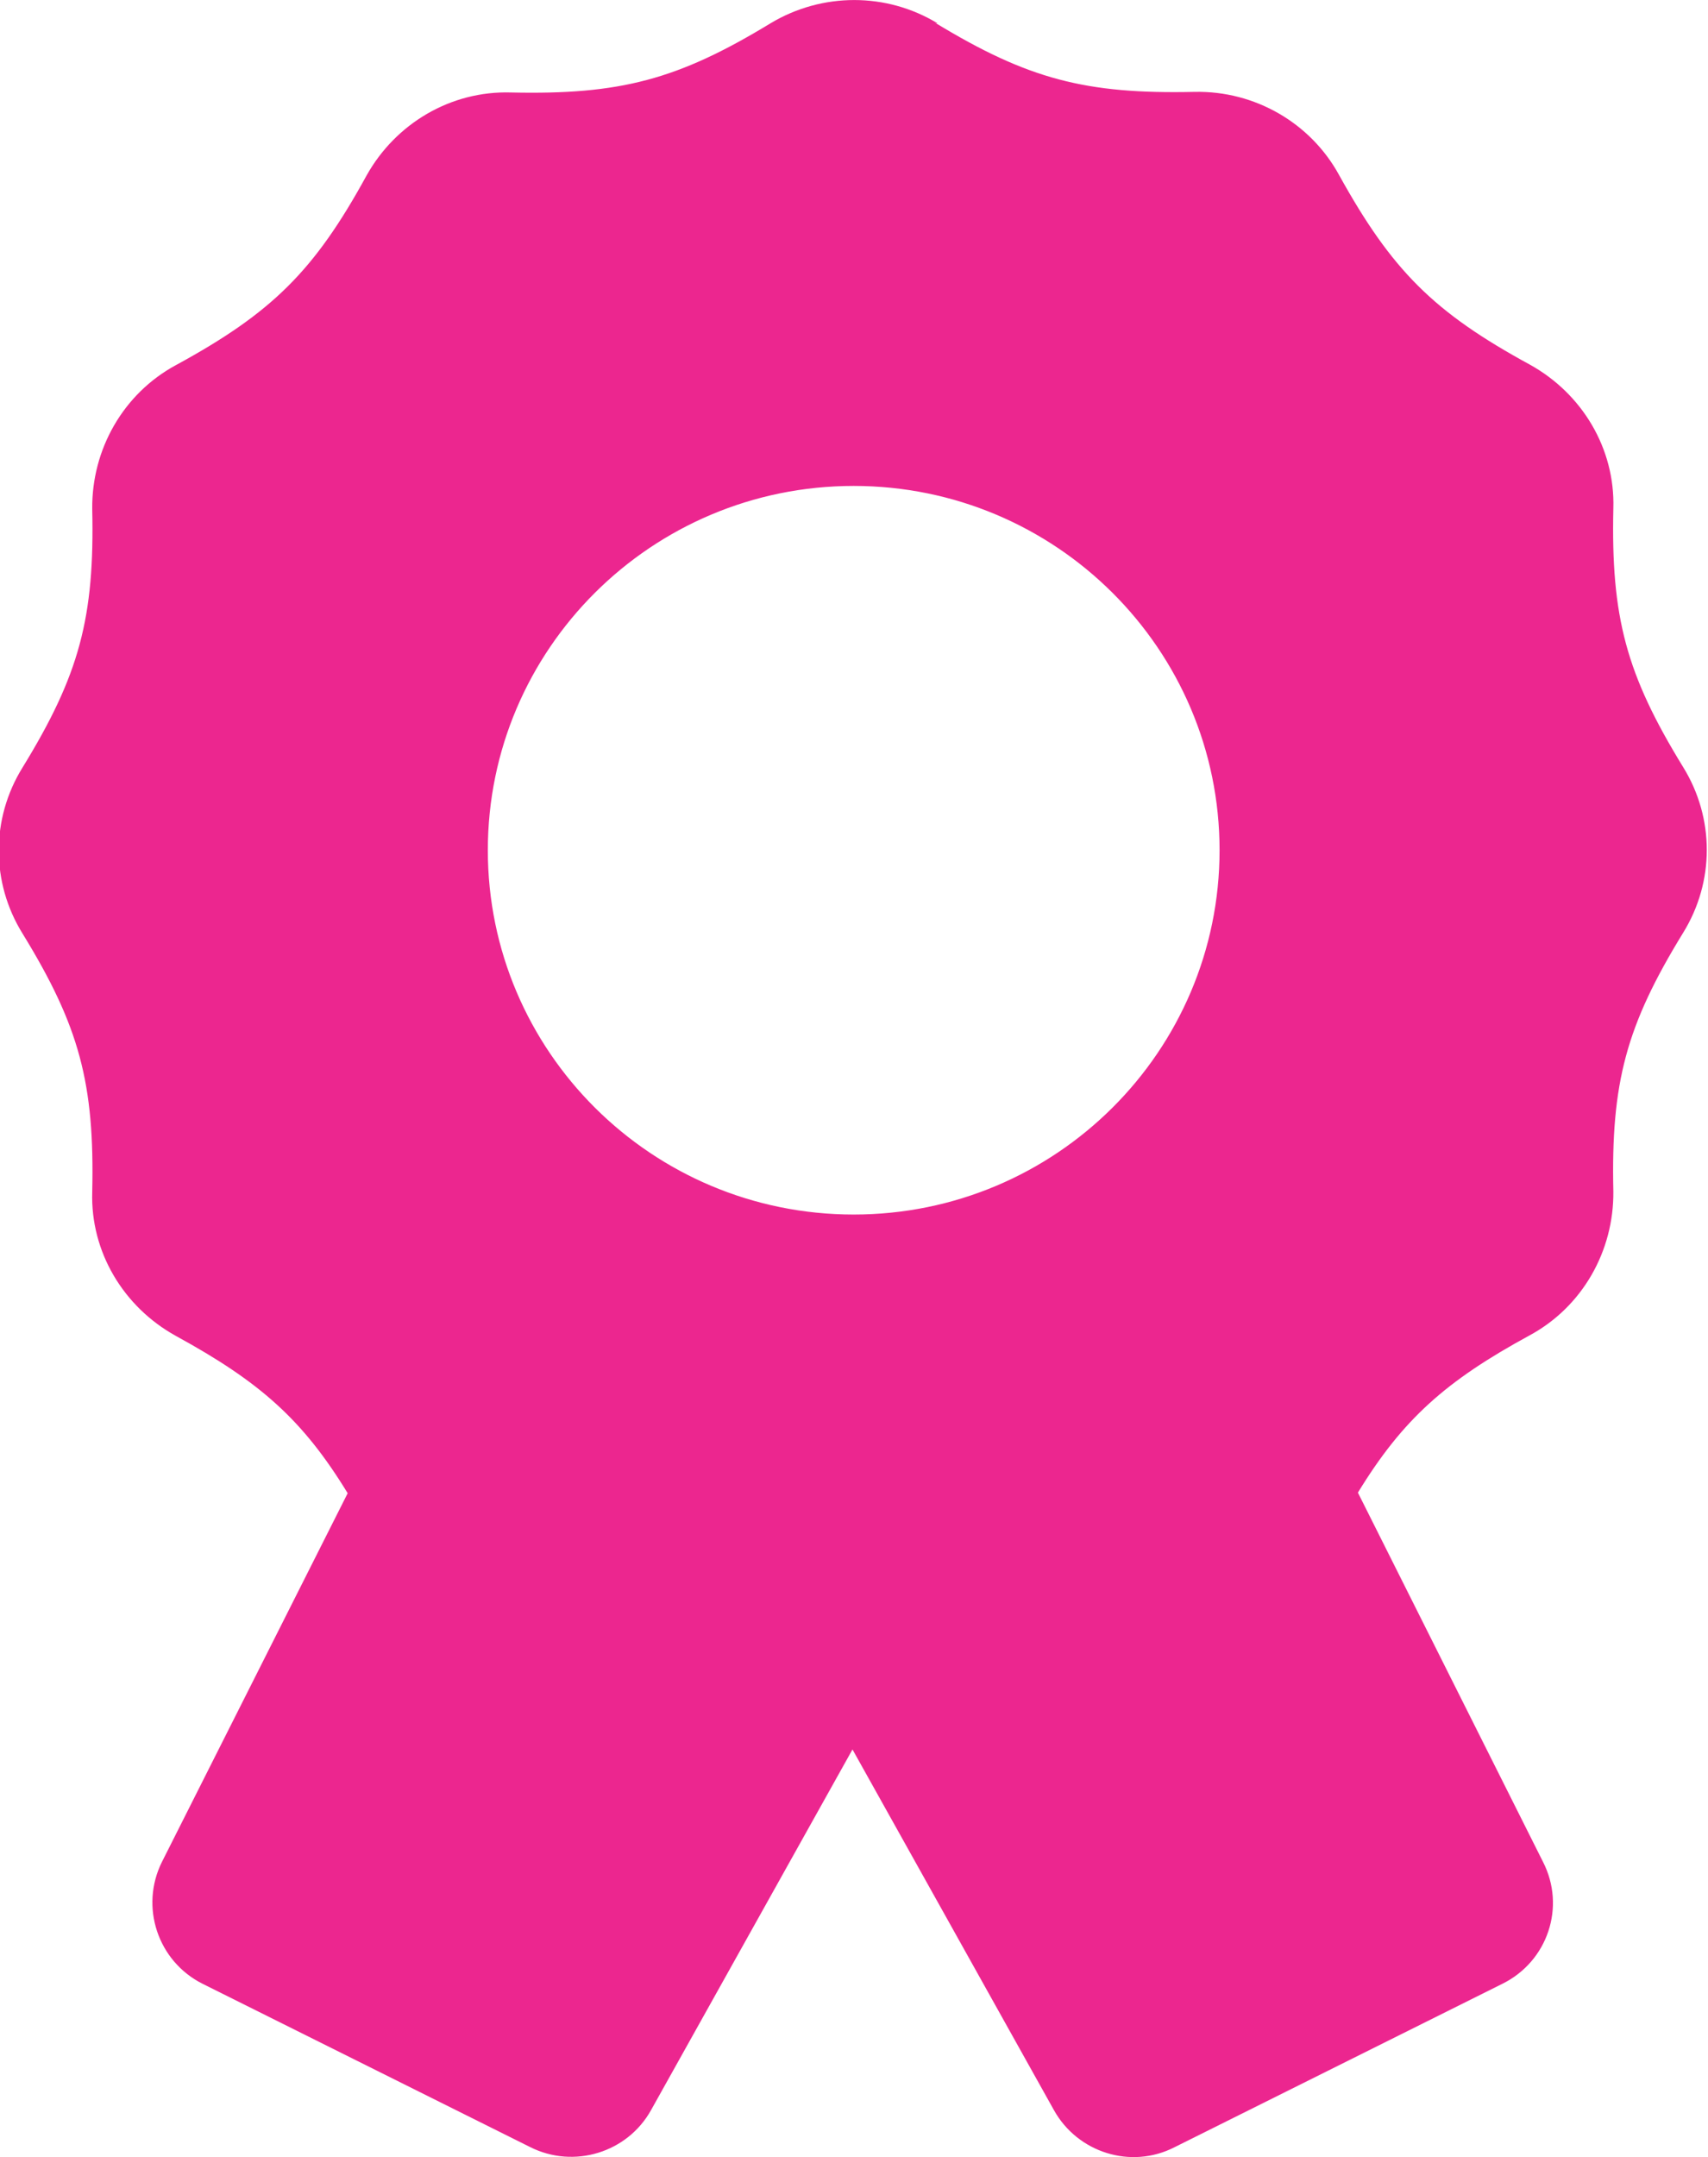
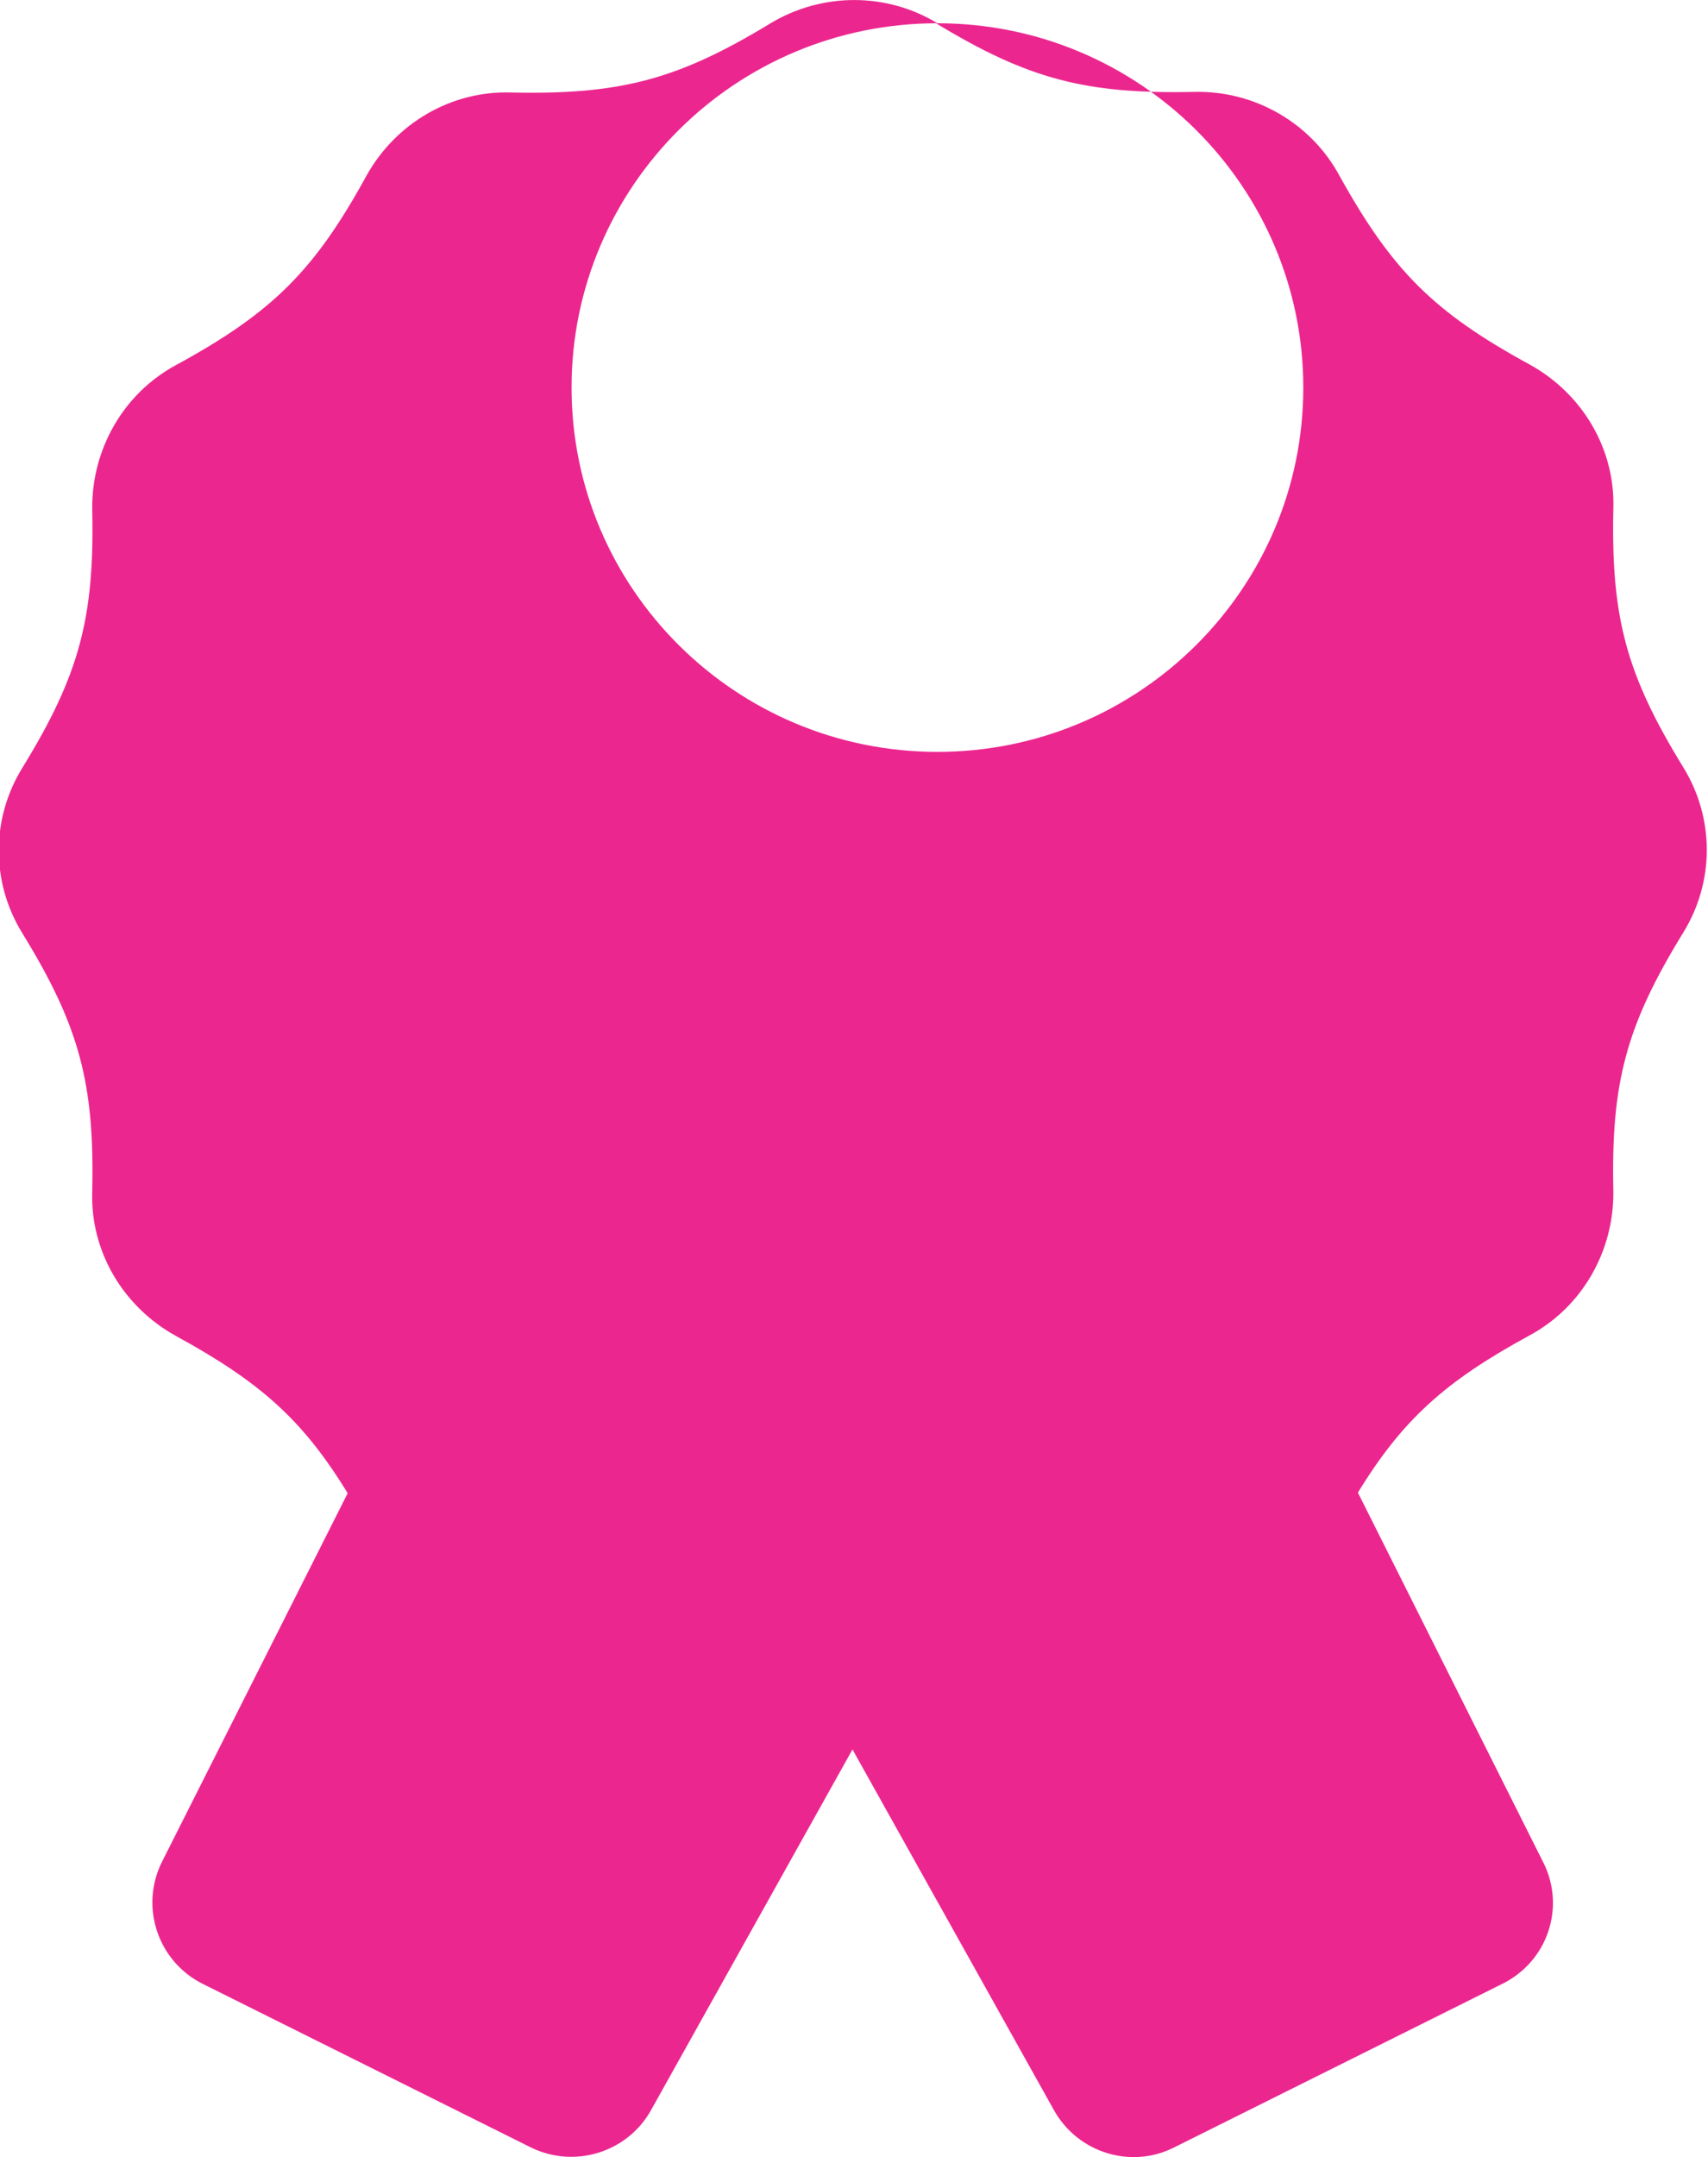
<svg xmlns="http://www.w3.org/2000/svg" xml:space="preserve" width="11.258mm" height="14.208mm" version="1.1" style="shape-rendering:geometricPrecision; text-rendering:geometricPrecision; image-rendering:optimizeQuality; fill-rule:evenodd; clip-rule:evenodd" viewBox="0 0 28.15 35.52">
  <defs>
    <style type="text/css">
   
    .fil0 {fill:#EC268F}
   
  </style>
  </defs>
  <g id="Layer_x0020_1">
-     <path class="fil0" d="M15.45 0.38c-0.84,-0.51 -1.9,-0.51 -2.75,0 -1.53,0.93 -2.48,1.18 -4.28,1.14 -0.99,-0.03 -1.9,0.51 -2.38,1.37 -0.86,1.57 -1.56,2.26 -3.14,3.12 -0.87,0.47 -1.39,1.39 -1.38,2.37 0.04,1.79 -0.21,2.73 -1.15,4.26 -0.52,0.84 -0.52,1.89 0,2.73 0.94,1.53 1.19,2.47 1.15,4.26 -0.03,0.98 0.51,1.89 1.38,2.37 1.39,0.76 2.09,1.38 2.83,2.59l-3.06 6.07c-0.37,0.74 -0.07,1.64 0.67,2.01l5.4 2.69c0.72,0.36 1.6,0.09 1.99,-0.61l3.32 -5.94 3.32 5.94c0.39,0.7 1.27,0.98 1.99,0.61l5.4 -2.69c0.75,-0.37 1.05,-1.27 0.67,-2.01l-3.05 -6.08c0.74,-1.21 1.45,-1.84 2.83,-2.59 0.87,-0.47 1.39,-1.39 1.38,-2.37 -0.04,-1.79 0.21,-2.73 1.15,-4.26 0.52,-0.84 0.52,-1.89 0,-2.73 -0.94,-1.53 -1.19,-2.47 -1.15,-4.26 0.03,-0.98 -0.51,-1.89 -1.38,-2.37 -1.58,-0.86 -2.27,-1.55 -3.14,-3.12 -0.47,-0.86 -1.39,-1.39 -2.38,-1.37 -1.8,0.04 -2.75,-0.21 -4.28,-1.14l0.01 0.01zm-1.38 7.62c3.33,0 6.03,2.69 6.03,6 0,3.31 -2.7,6 -6.03,6 -3.33,0 -6.03,-2.69 -6.03,-6 0,-3.31 2.7,-6 6.03,-6z" />
+     <path class="fil0" d="M15.45 0.38c-0.84,-0.51 -1.9,-0.51 -2.75,0 -1.53,0.93 -2.48,1.18 -4.28,1.14 -0.99,-0.03 -1.9,0.51 -2.38,1.37 -0.86,1.57 -1.56,2.26 -3.14,3.12 -0.87,0.47 -1.39,1.39 -1.38,2.37 0.04,1.79 -0.21,2.73 -1.15,4.26 -0.52,0.84 -0.52,1.89 0,2.73 0.94,1.53 1.19,2.47 1.15,4.26 -0.03,0.98 0.51,1.89 1.38,2.37 1.39,0.76 2.09,1.38 2.83,2.59l-3.06 6.07c-0.37,0.74 -0.07,1.64 0.67,2.01l5.4 2.69c0.72,0.36 1.6,0.09 1.99,-0.61l3.32 -5.94 3.32 5.94c0.39,0.7 1.27,0.98 1.99,0.61l5.4 -2.69c0.75,-0.37 1.05,-1.27 0.67,-2.01l-3.05 -6.08c0.74,-1.21 1.45,-1.84 2.83,-2.59 0.87,-0.47 1.39,-1.39 1.38,-2.37 -0.04,-1.79 0.21,-2.73 1.15,-4.26 0.52,-0.84 0.52,-1.89 0,-2.73 -0.94,-1.53 -1.19,-2.47 -1.15,-4.26 0.03,-0.98 -0.51,-1.89 -1.38,-2.37 -1.58,-0.86 -2.27,-1.55 -3.14,-3.12 -0.47,-0.86 -1.39,-1.39 -2.38,-1.37 -1.8,0.04 -2.75,-0.21 -4.28,-1.14l0.01 0.01zc3.33,0 6.03,2.69 6.03,6 0,3.31 -2.7,6 -6.03,6 -3.33,0 -6.03,-2.69 -6.03,-6 0,-3.31 2.7,-6 6.03,-6z" />
  </g>
</svg>